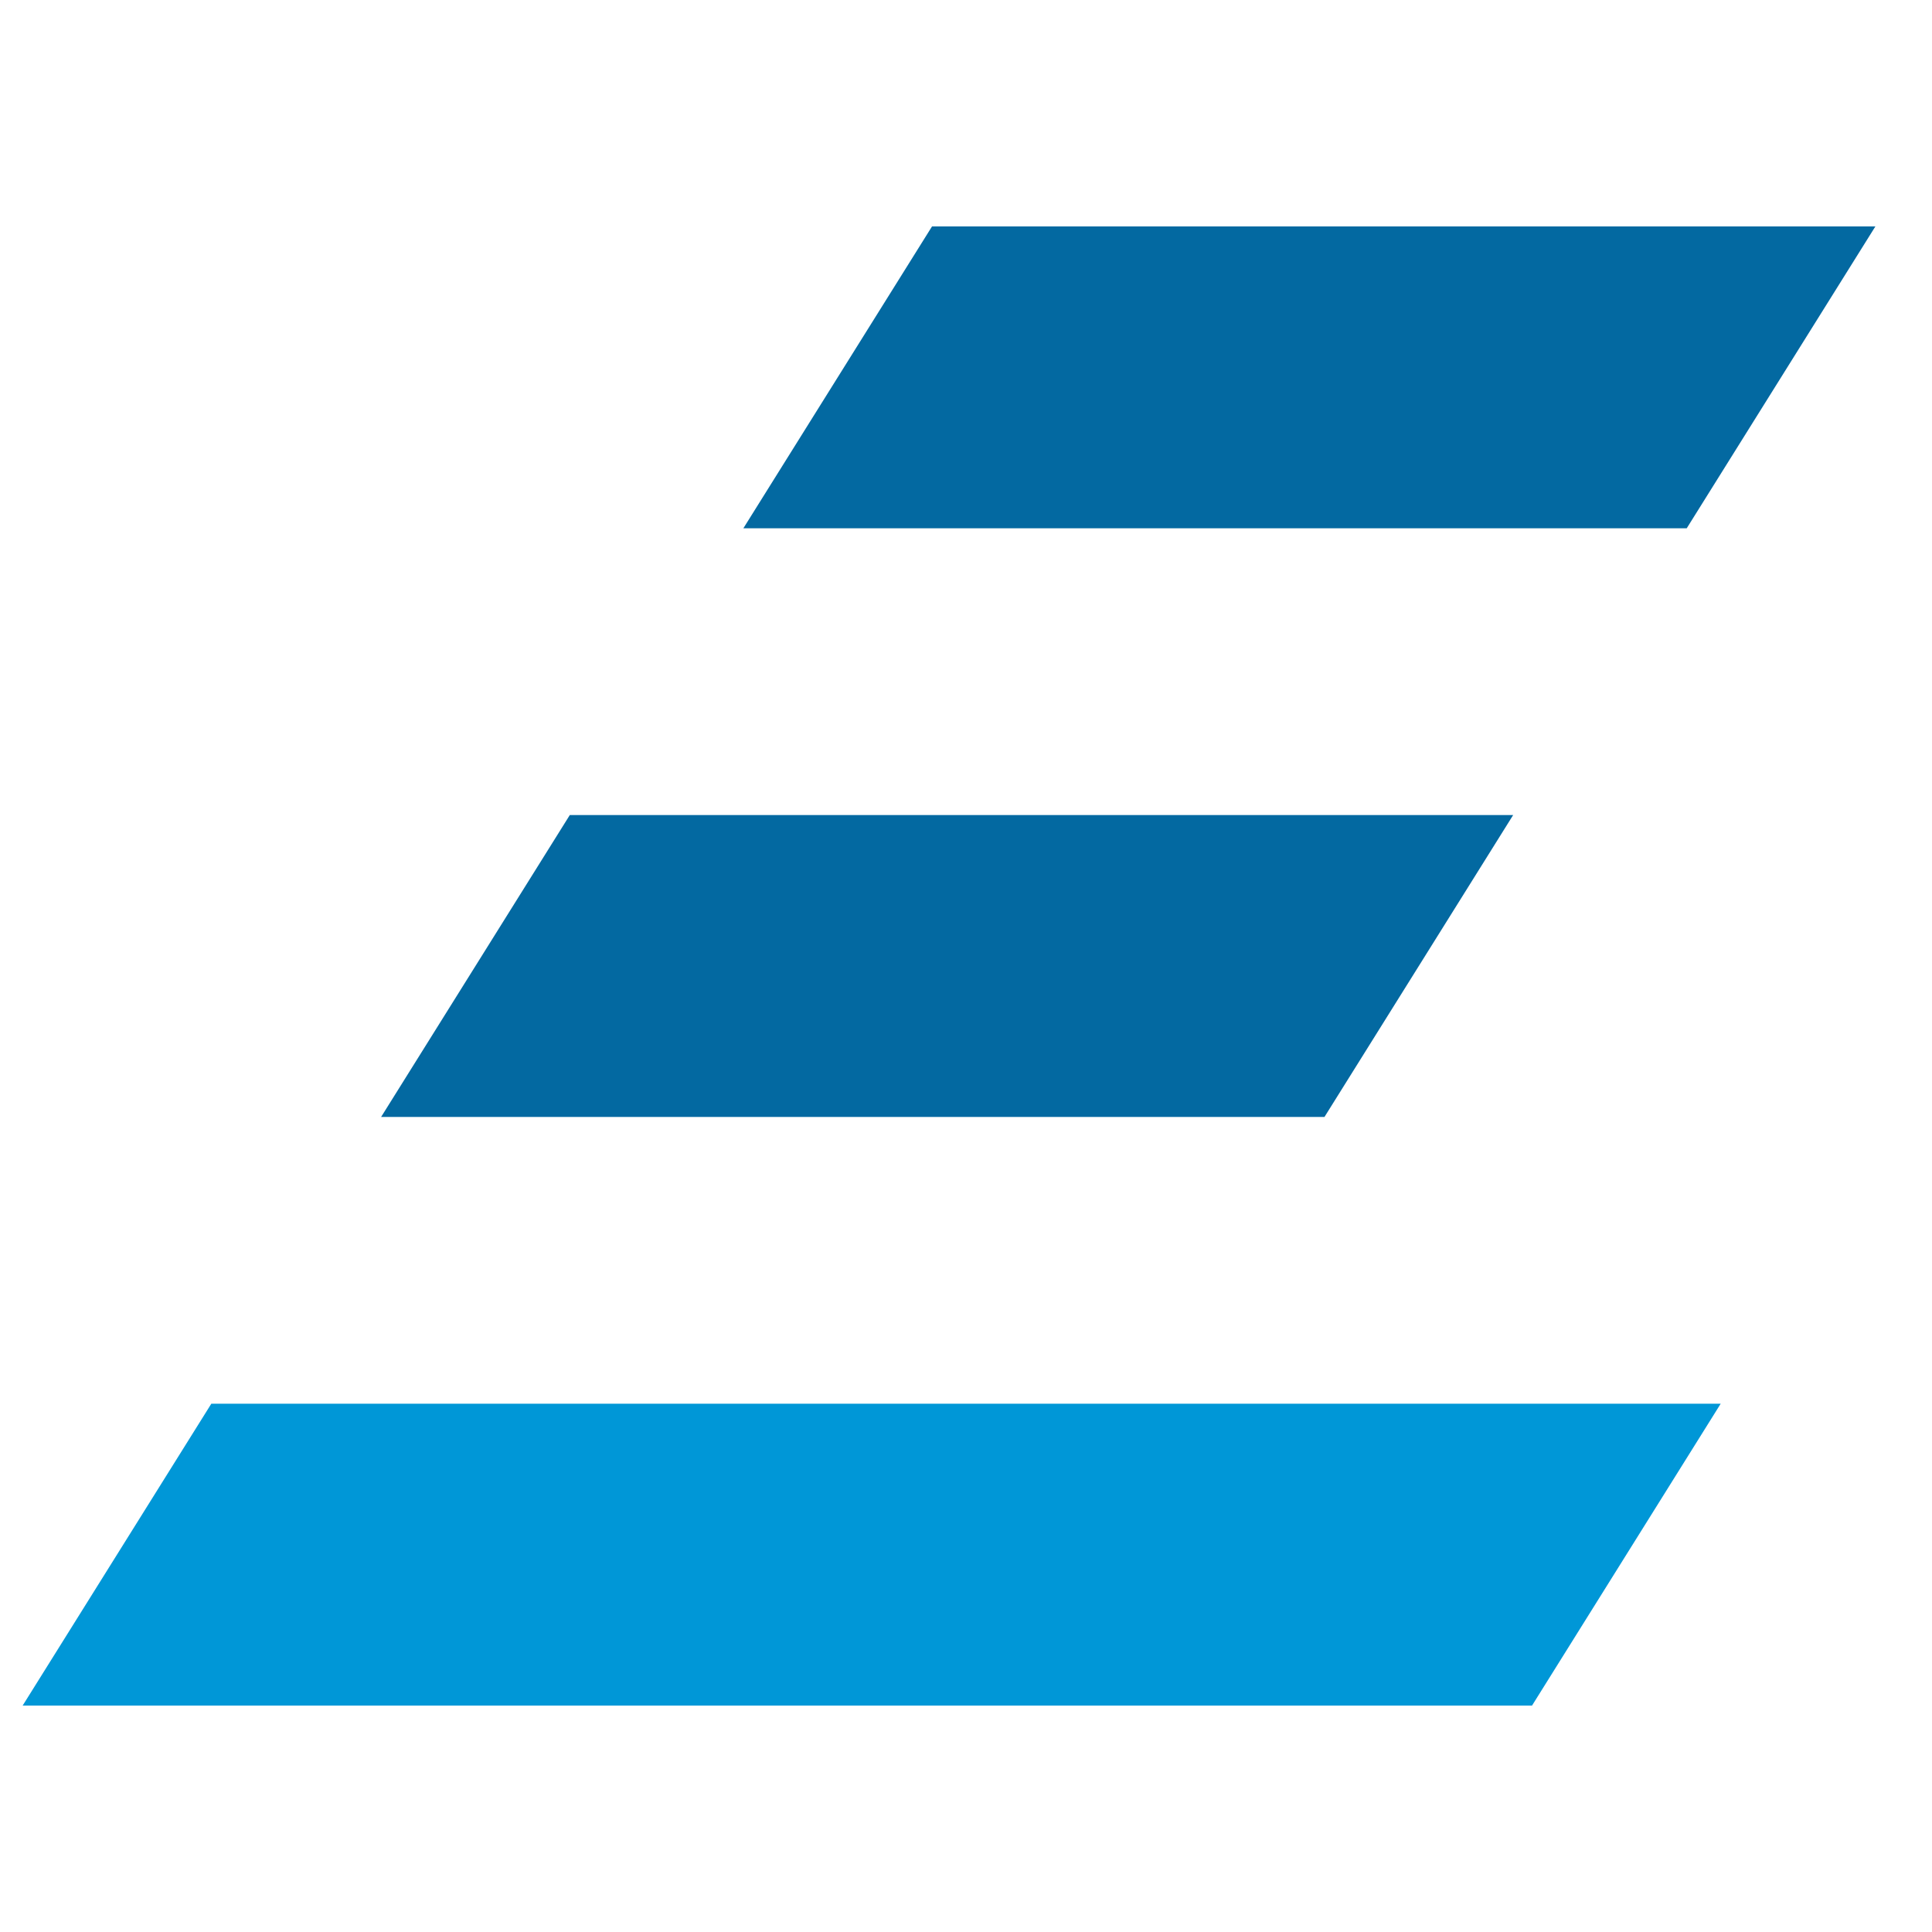
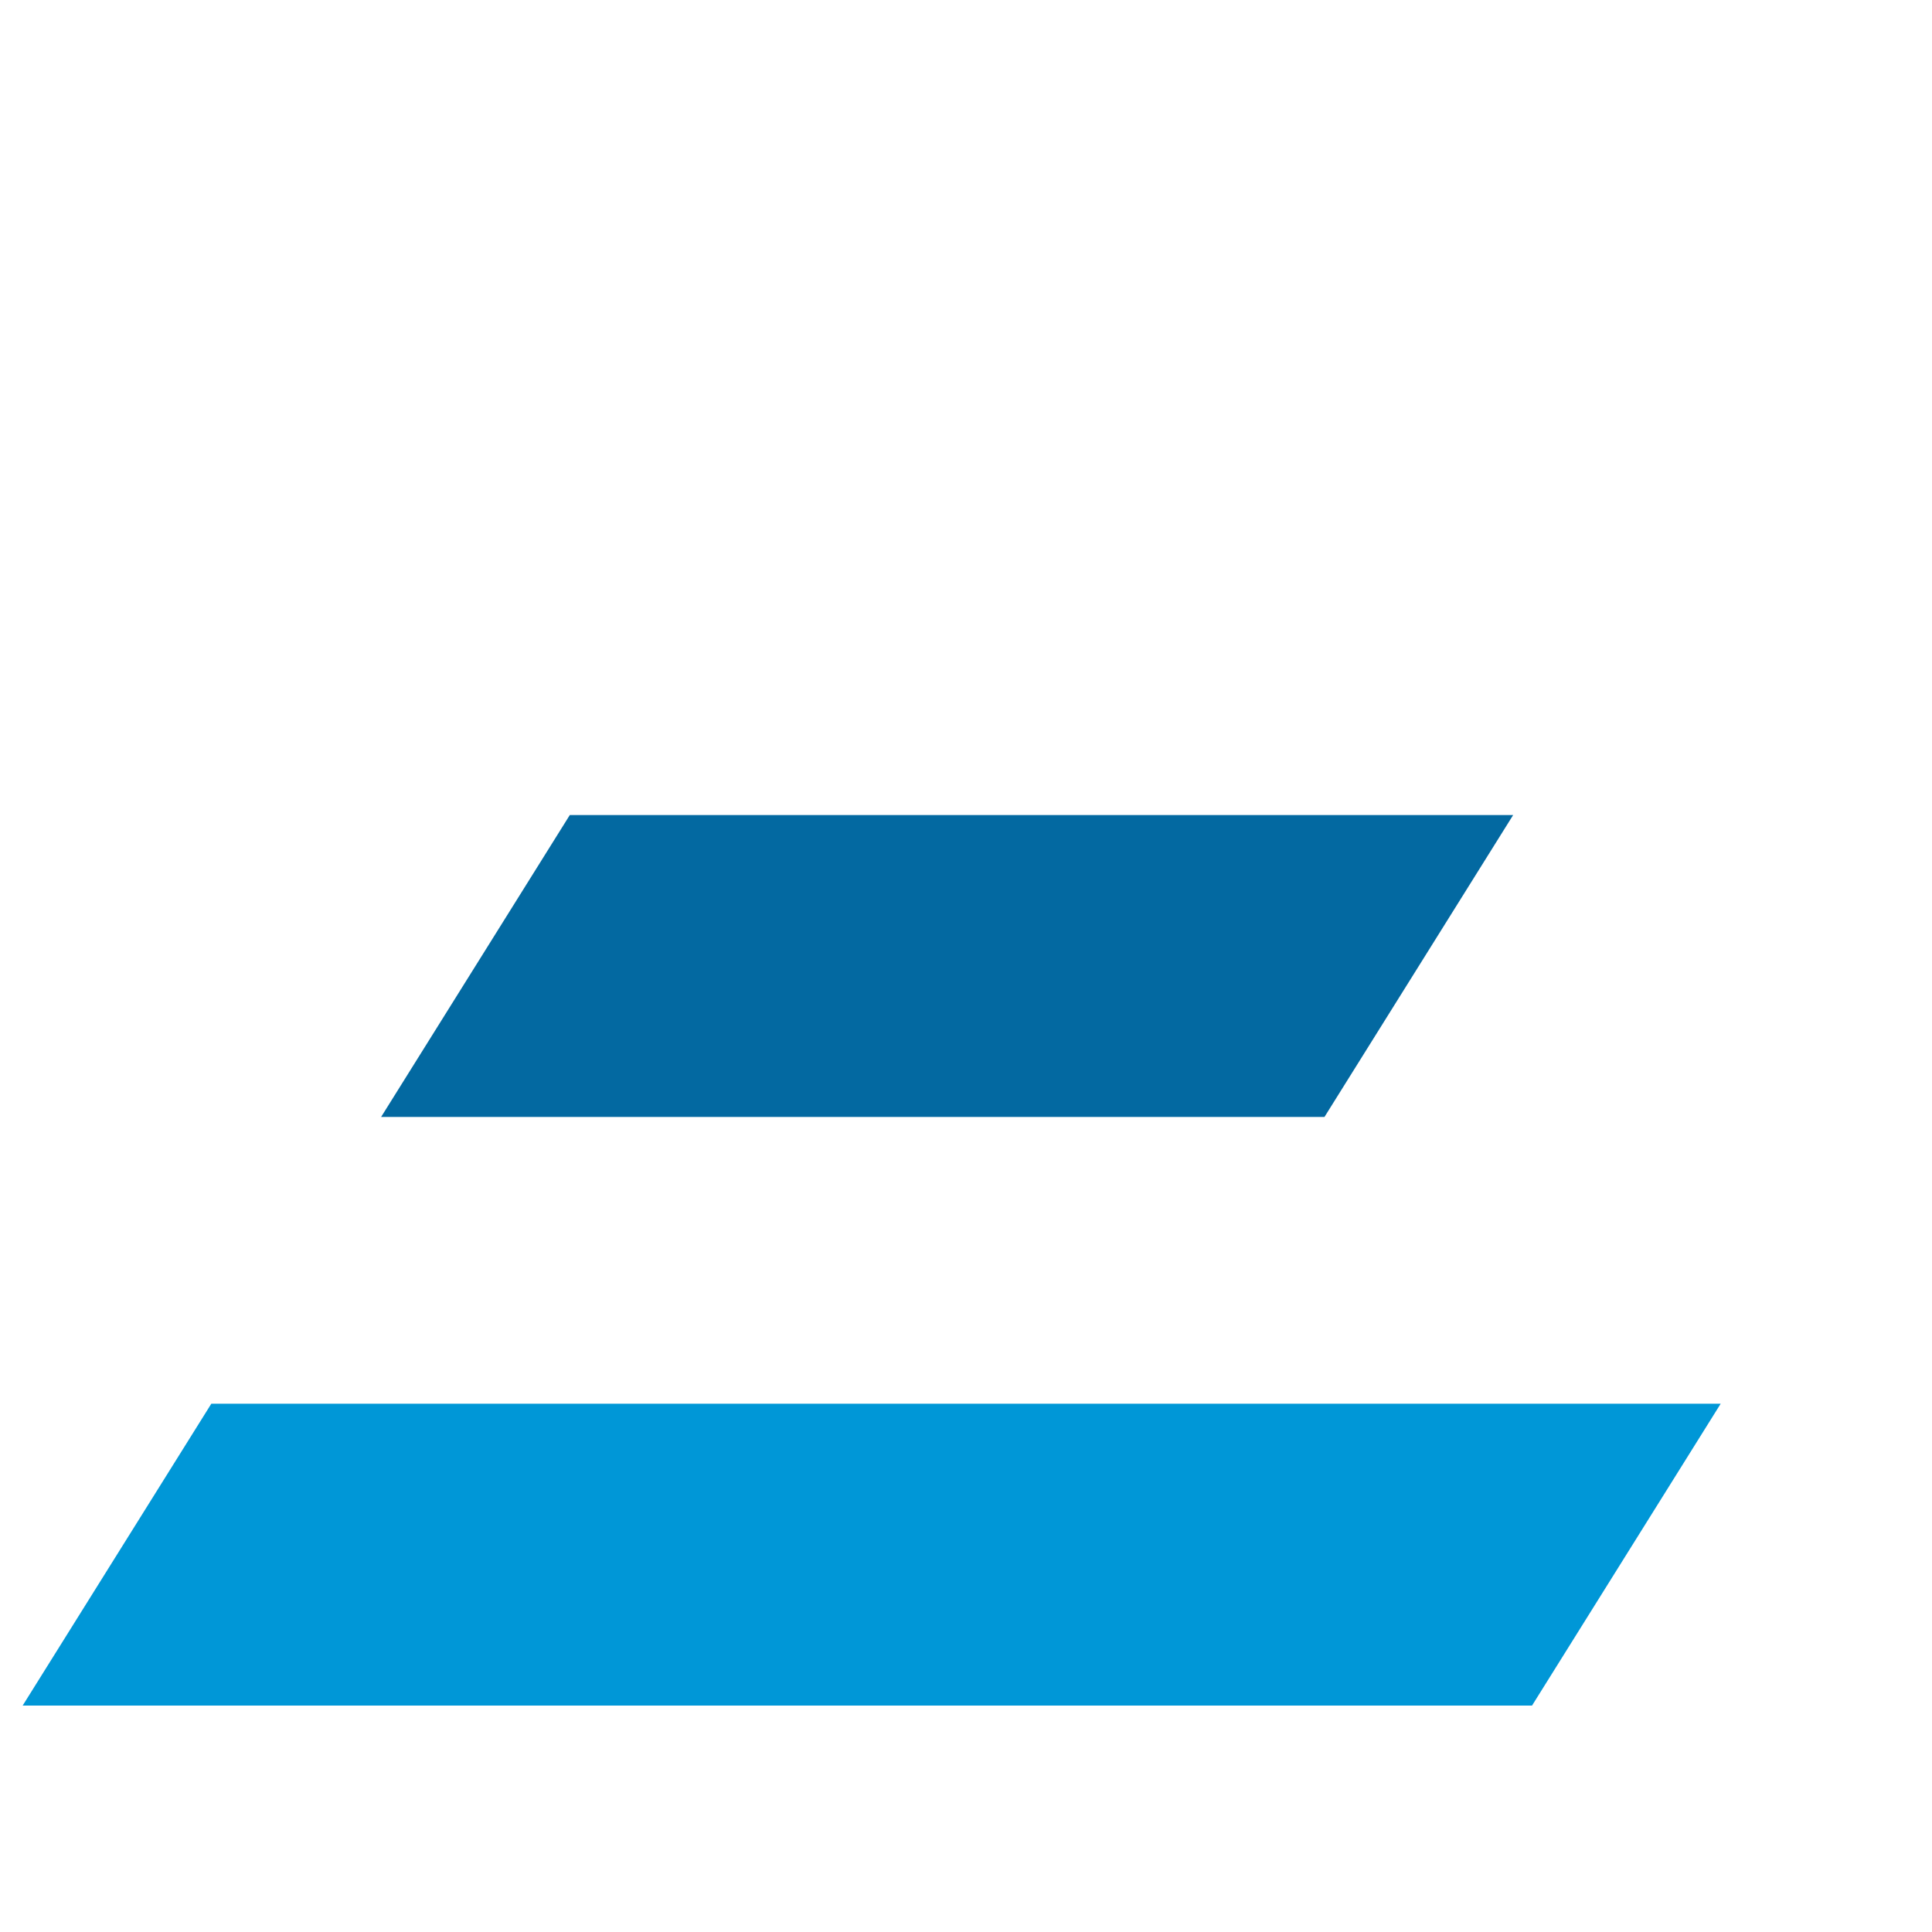
<svg xmlns="http://www.w3.org/2000/svg" width="512" height="512" viewBox="0 0 512 512" fill="none">
-   <path d="M 247 60 L 497 60 L 447 140 L 197 140 Z" fill="#0369A1" />
  <path d="M 151 216 L 401 216 L 351 296 L 101 296 Z" fill="#0369A1" />
  <path d="M 56 372 L 456 372 L 406 452 L 6 452 Z" fill="#0097D7" />
</svg>